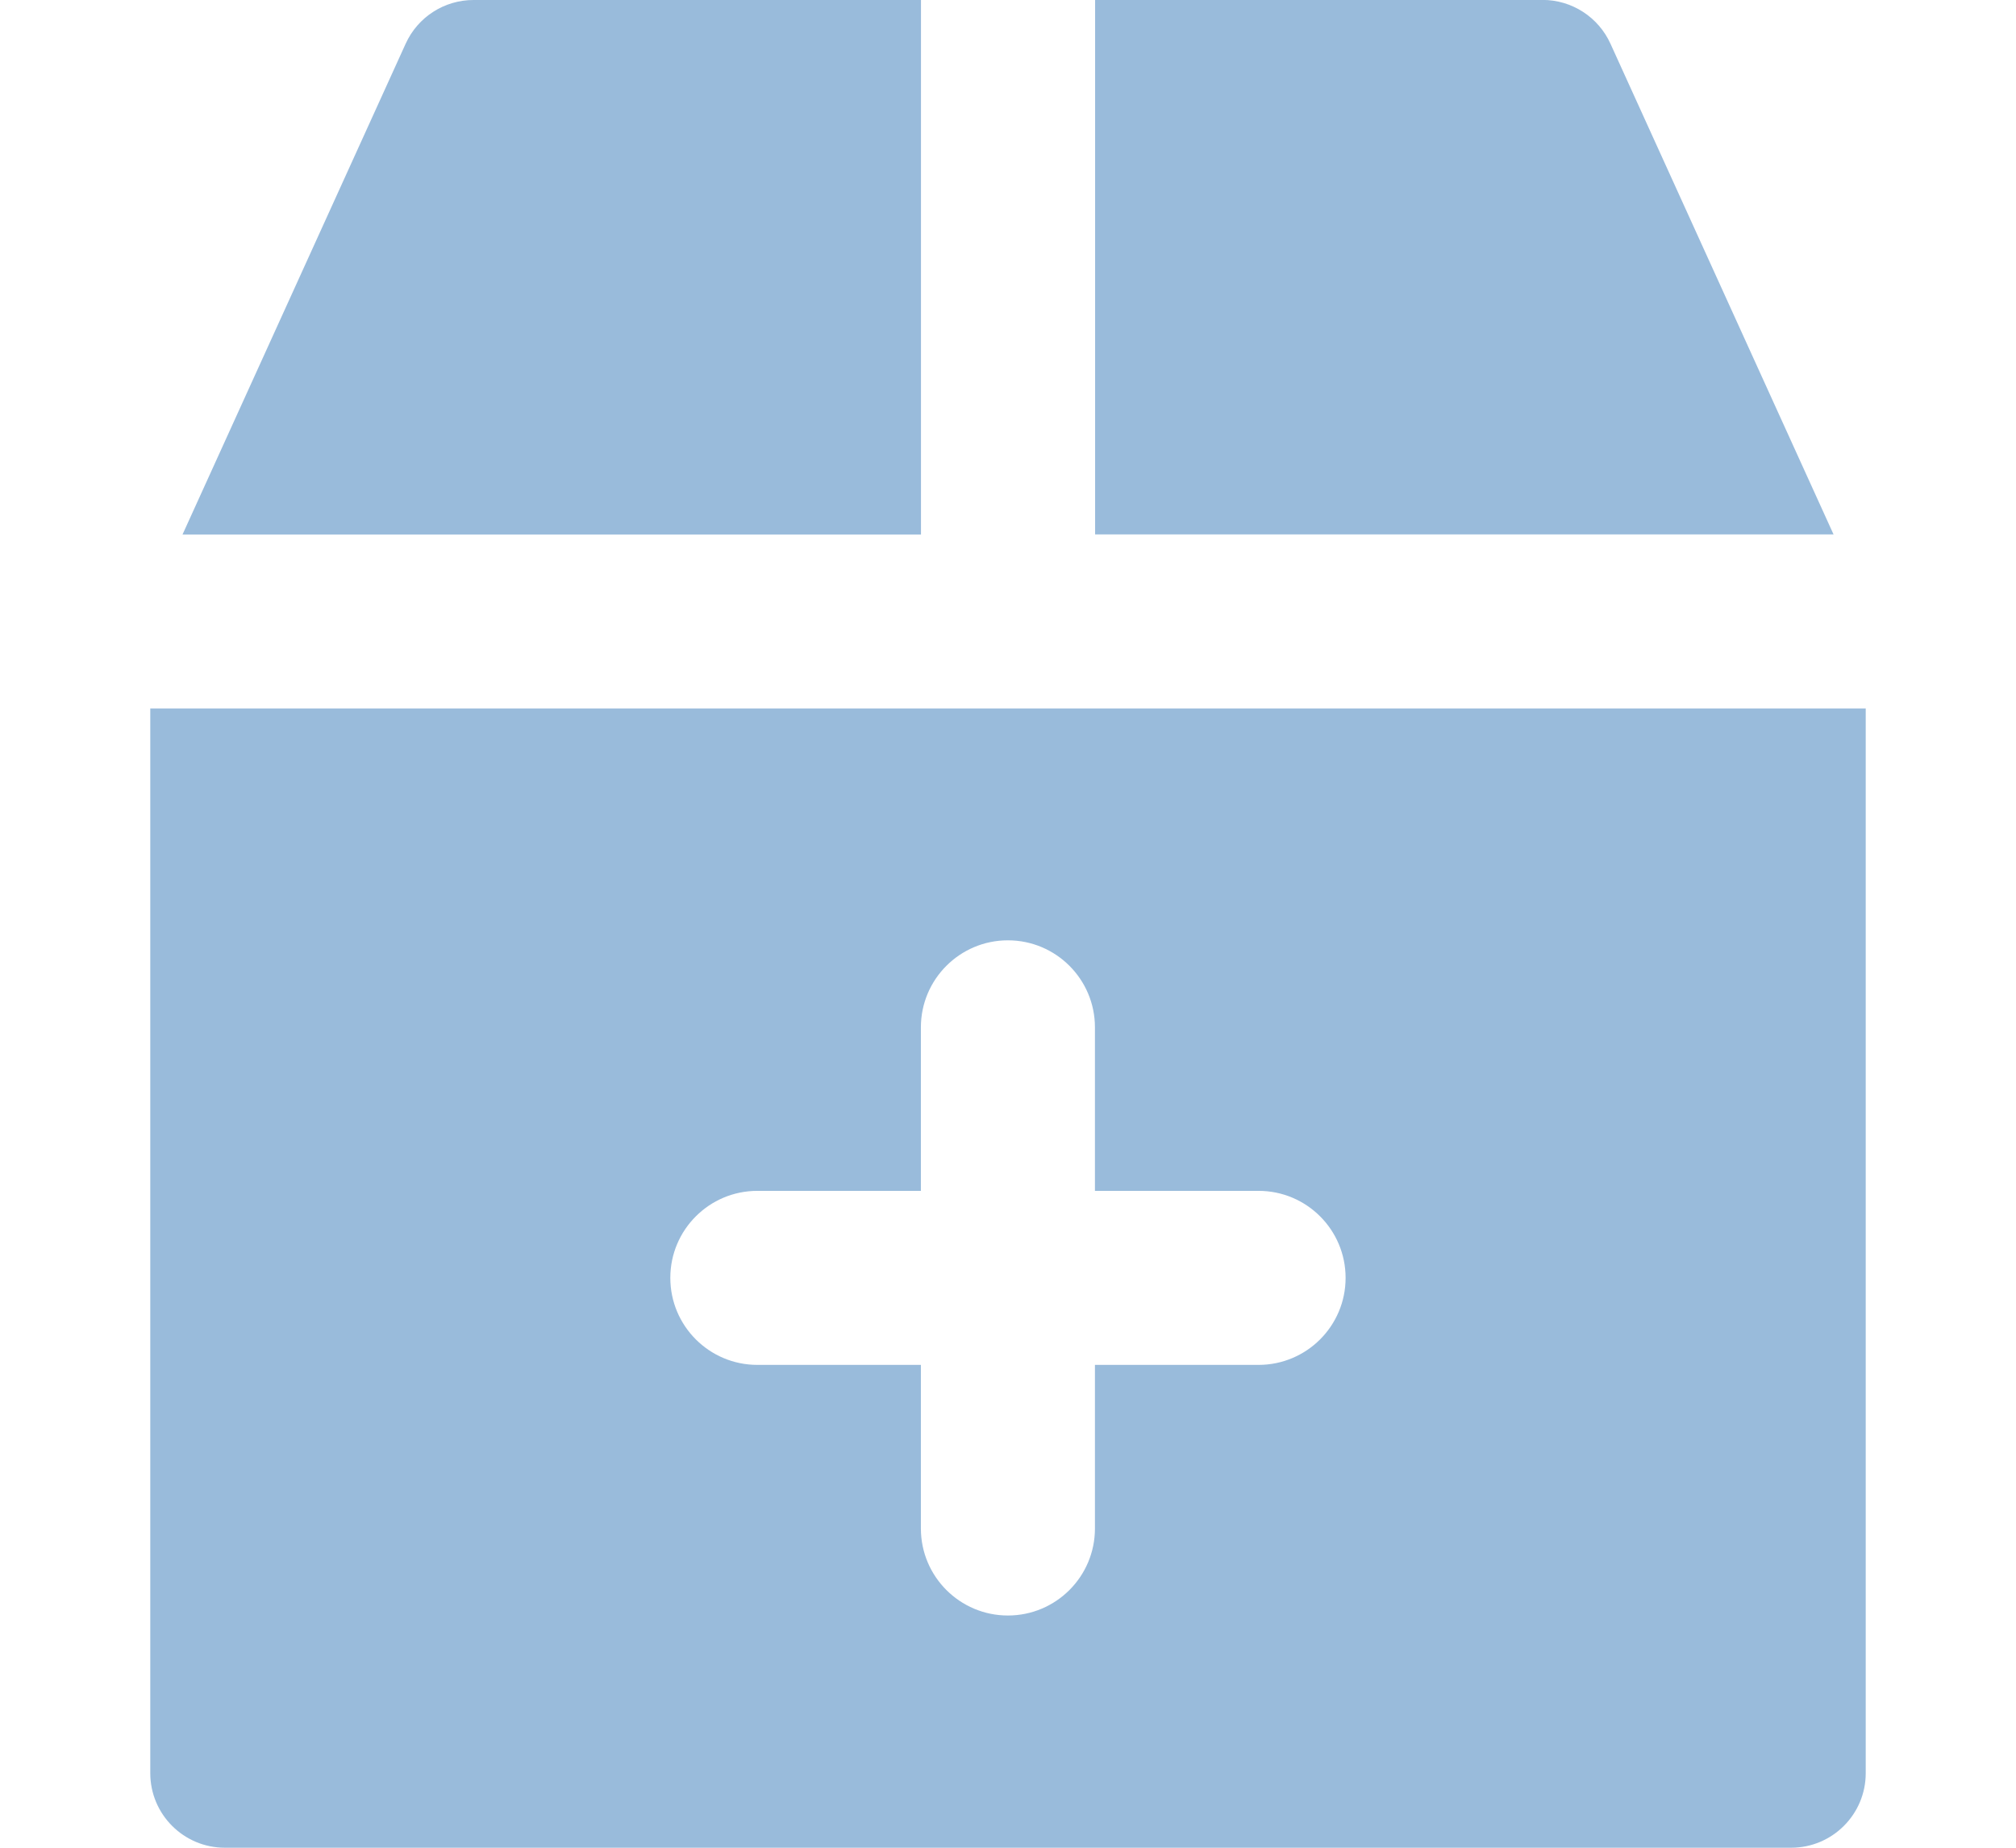
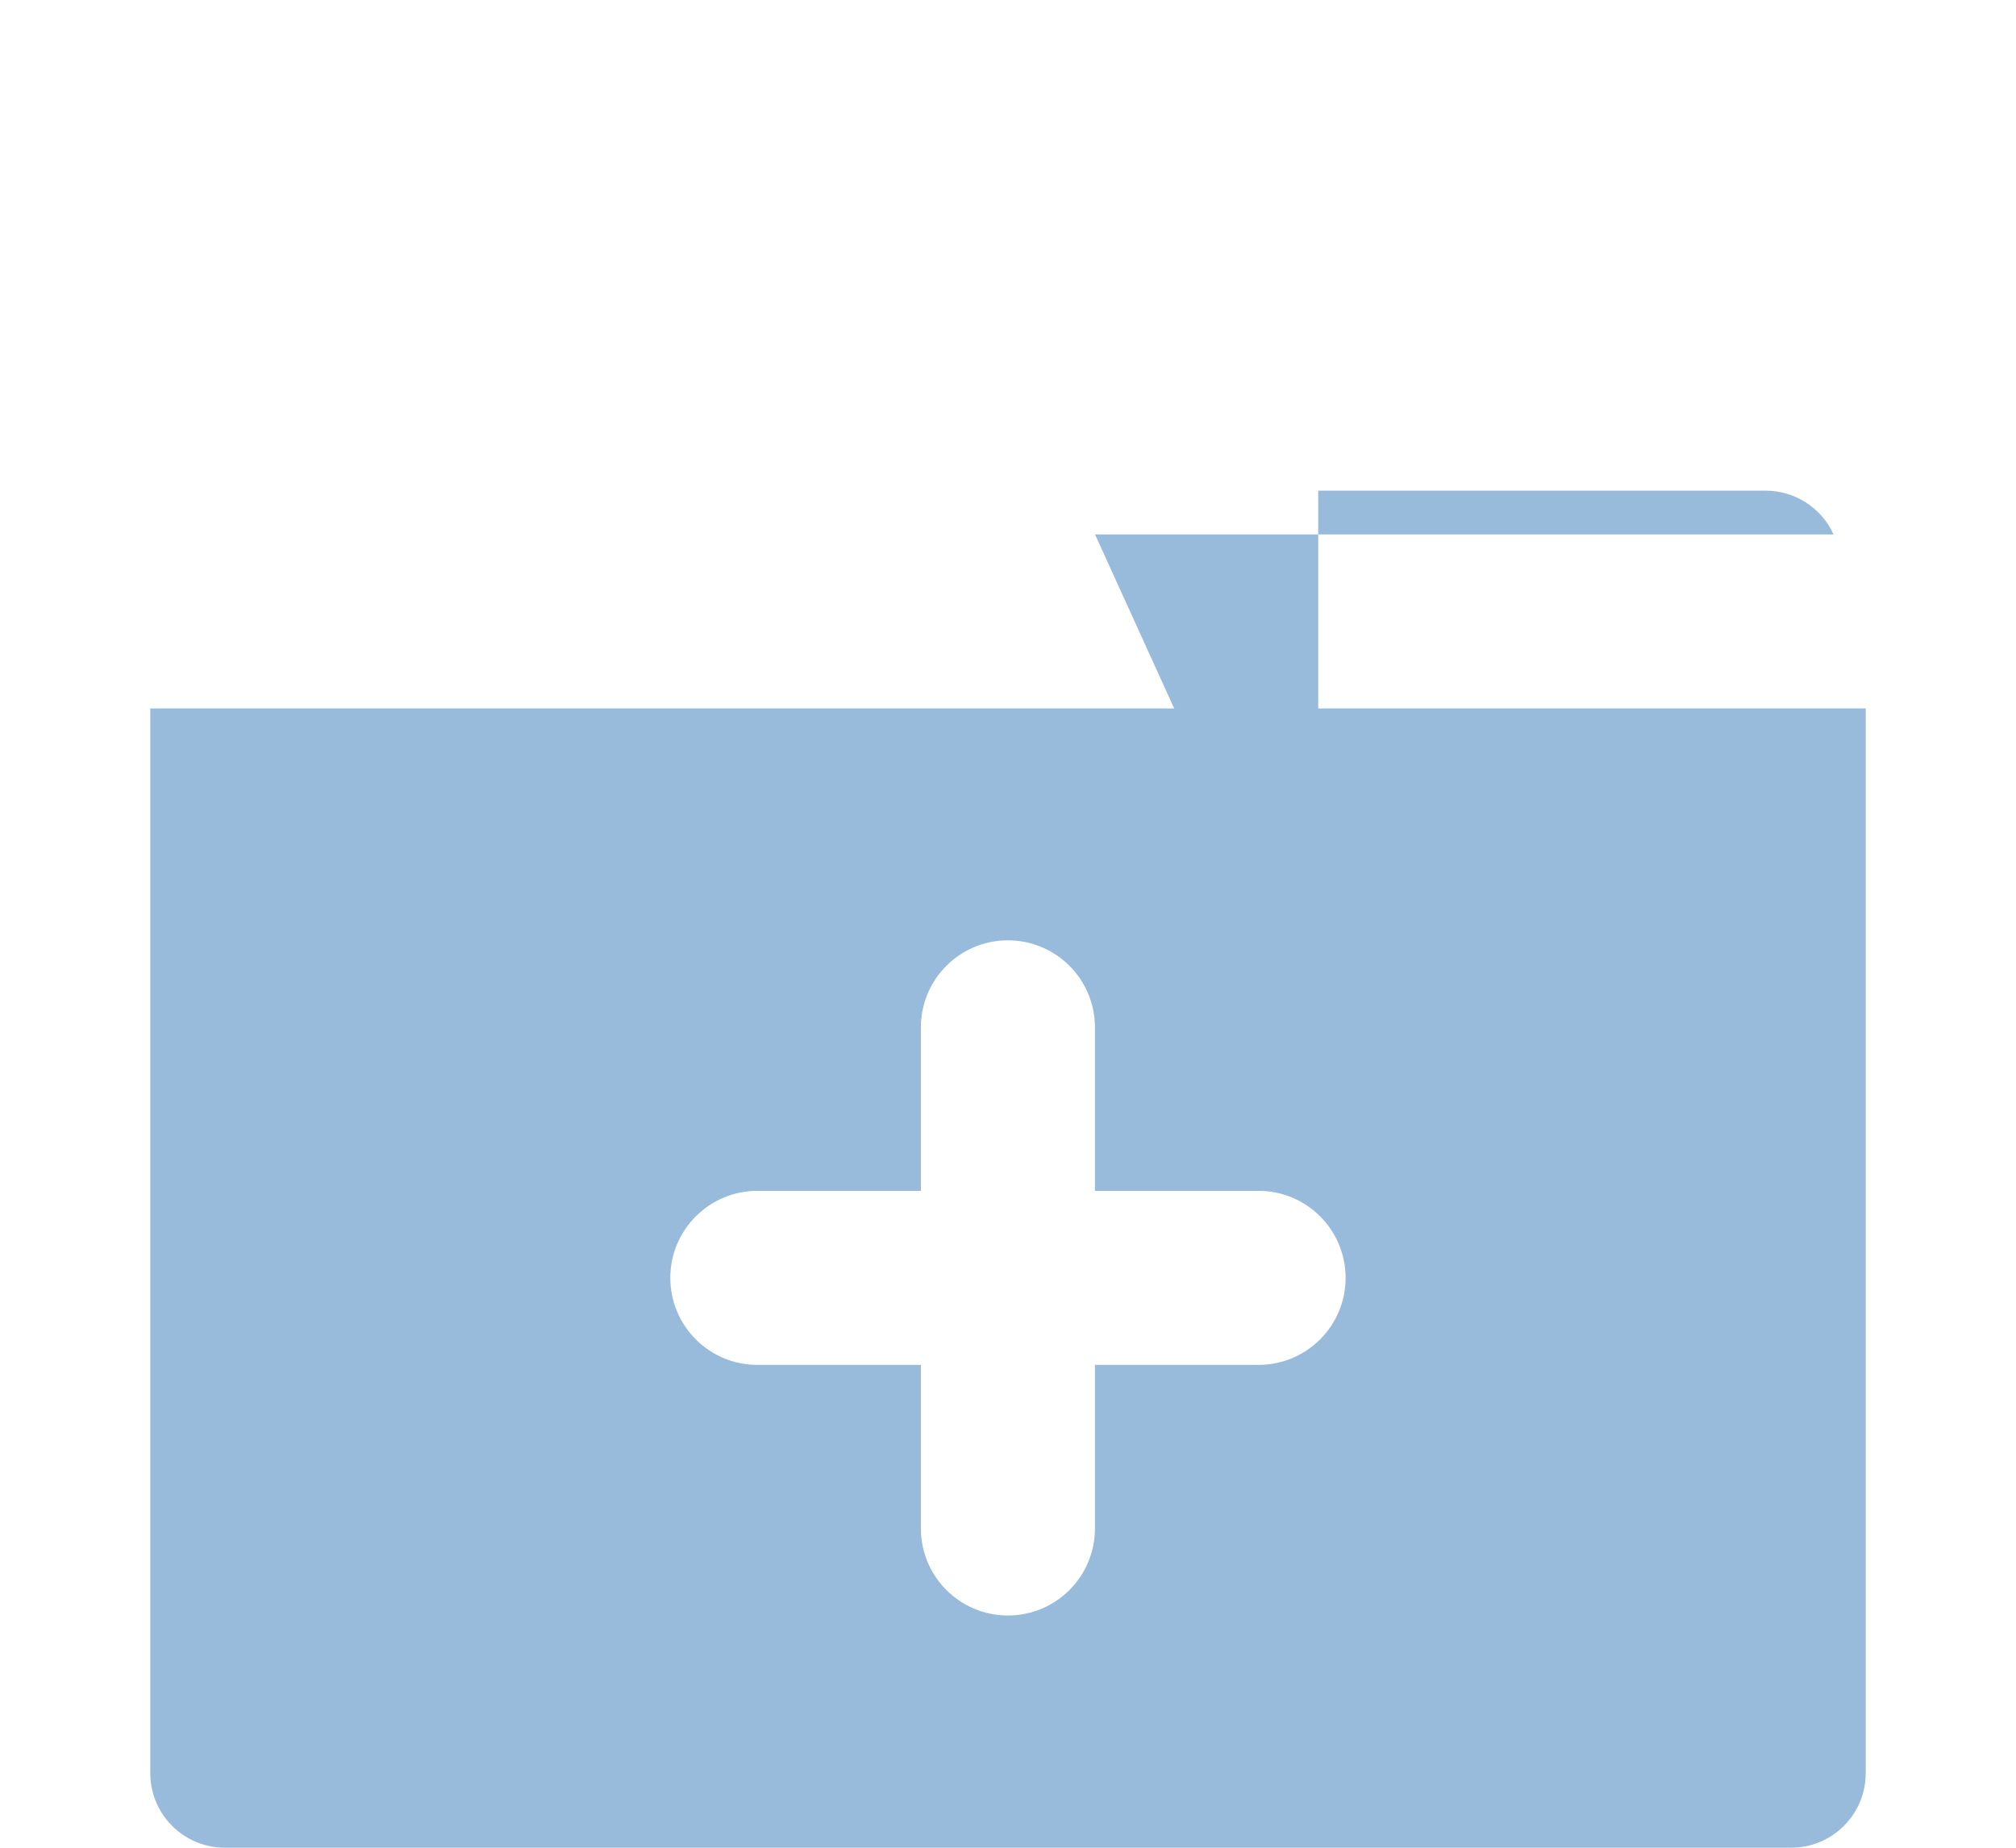
<svg xmlns="http://www.w3.org/2000/svg" id="Layer_1" width="24" height="22" viewBox="0 0 24 22">
  <defs>
    <style>.cls-1{fill:#99bbdb;stroke-width:0px;}</style>
  </defs>
-   <path class="cls-1" d="m13.036,6.363h8.792l-2.656-5.843c-.144-.317-.46-.521-.808-.521h-5.327v6.363Z" />
-   <path class="cls-1" d="m10.964,6.363V0h-5.327c-.348,0-.664.203-.808.521l-2.656,5.843h8.792Z" />
+   <path class="cls-1" d="m13.036,6.363h8.792c-.144-.317-.46-.521-.808-.521h-5.327v6.363Z" />
  <path class="cls-1" d="m1.789,8.435v12.677c0,.49.397.888.888.888h18.646c.49,0,.888-.397.888-.888v-12.677H1.789Zm13.194,7.816h-1.948v1.948c0,.572-.464,1.036-1.036,1.036-.572,0-1.036-.464-1.036-1.036v-1.948h-1.947c-.572,0-1.036-.464-1.036-1.036s.464-1.036,1.036-1.036h1.947v-1.947c0-.572.464-1.036,1.036-1.036.572,0,1.036.464,1.036,1.036v1.947h1.948c.572,0,1.036.464,1.036,1.036s-.464,1.036-1.036,1.036Z" />
</svg>